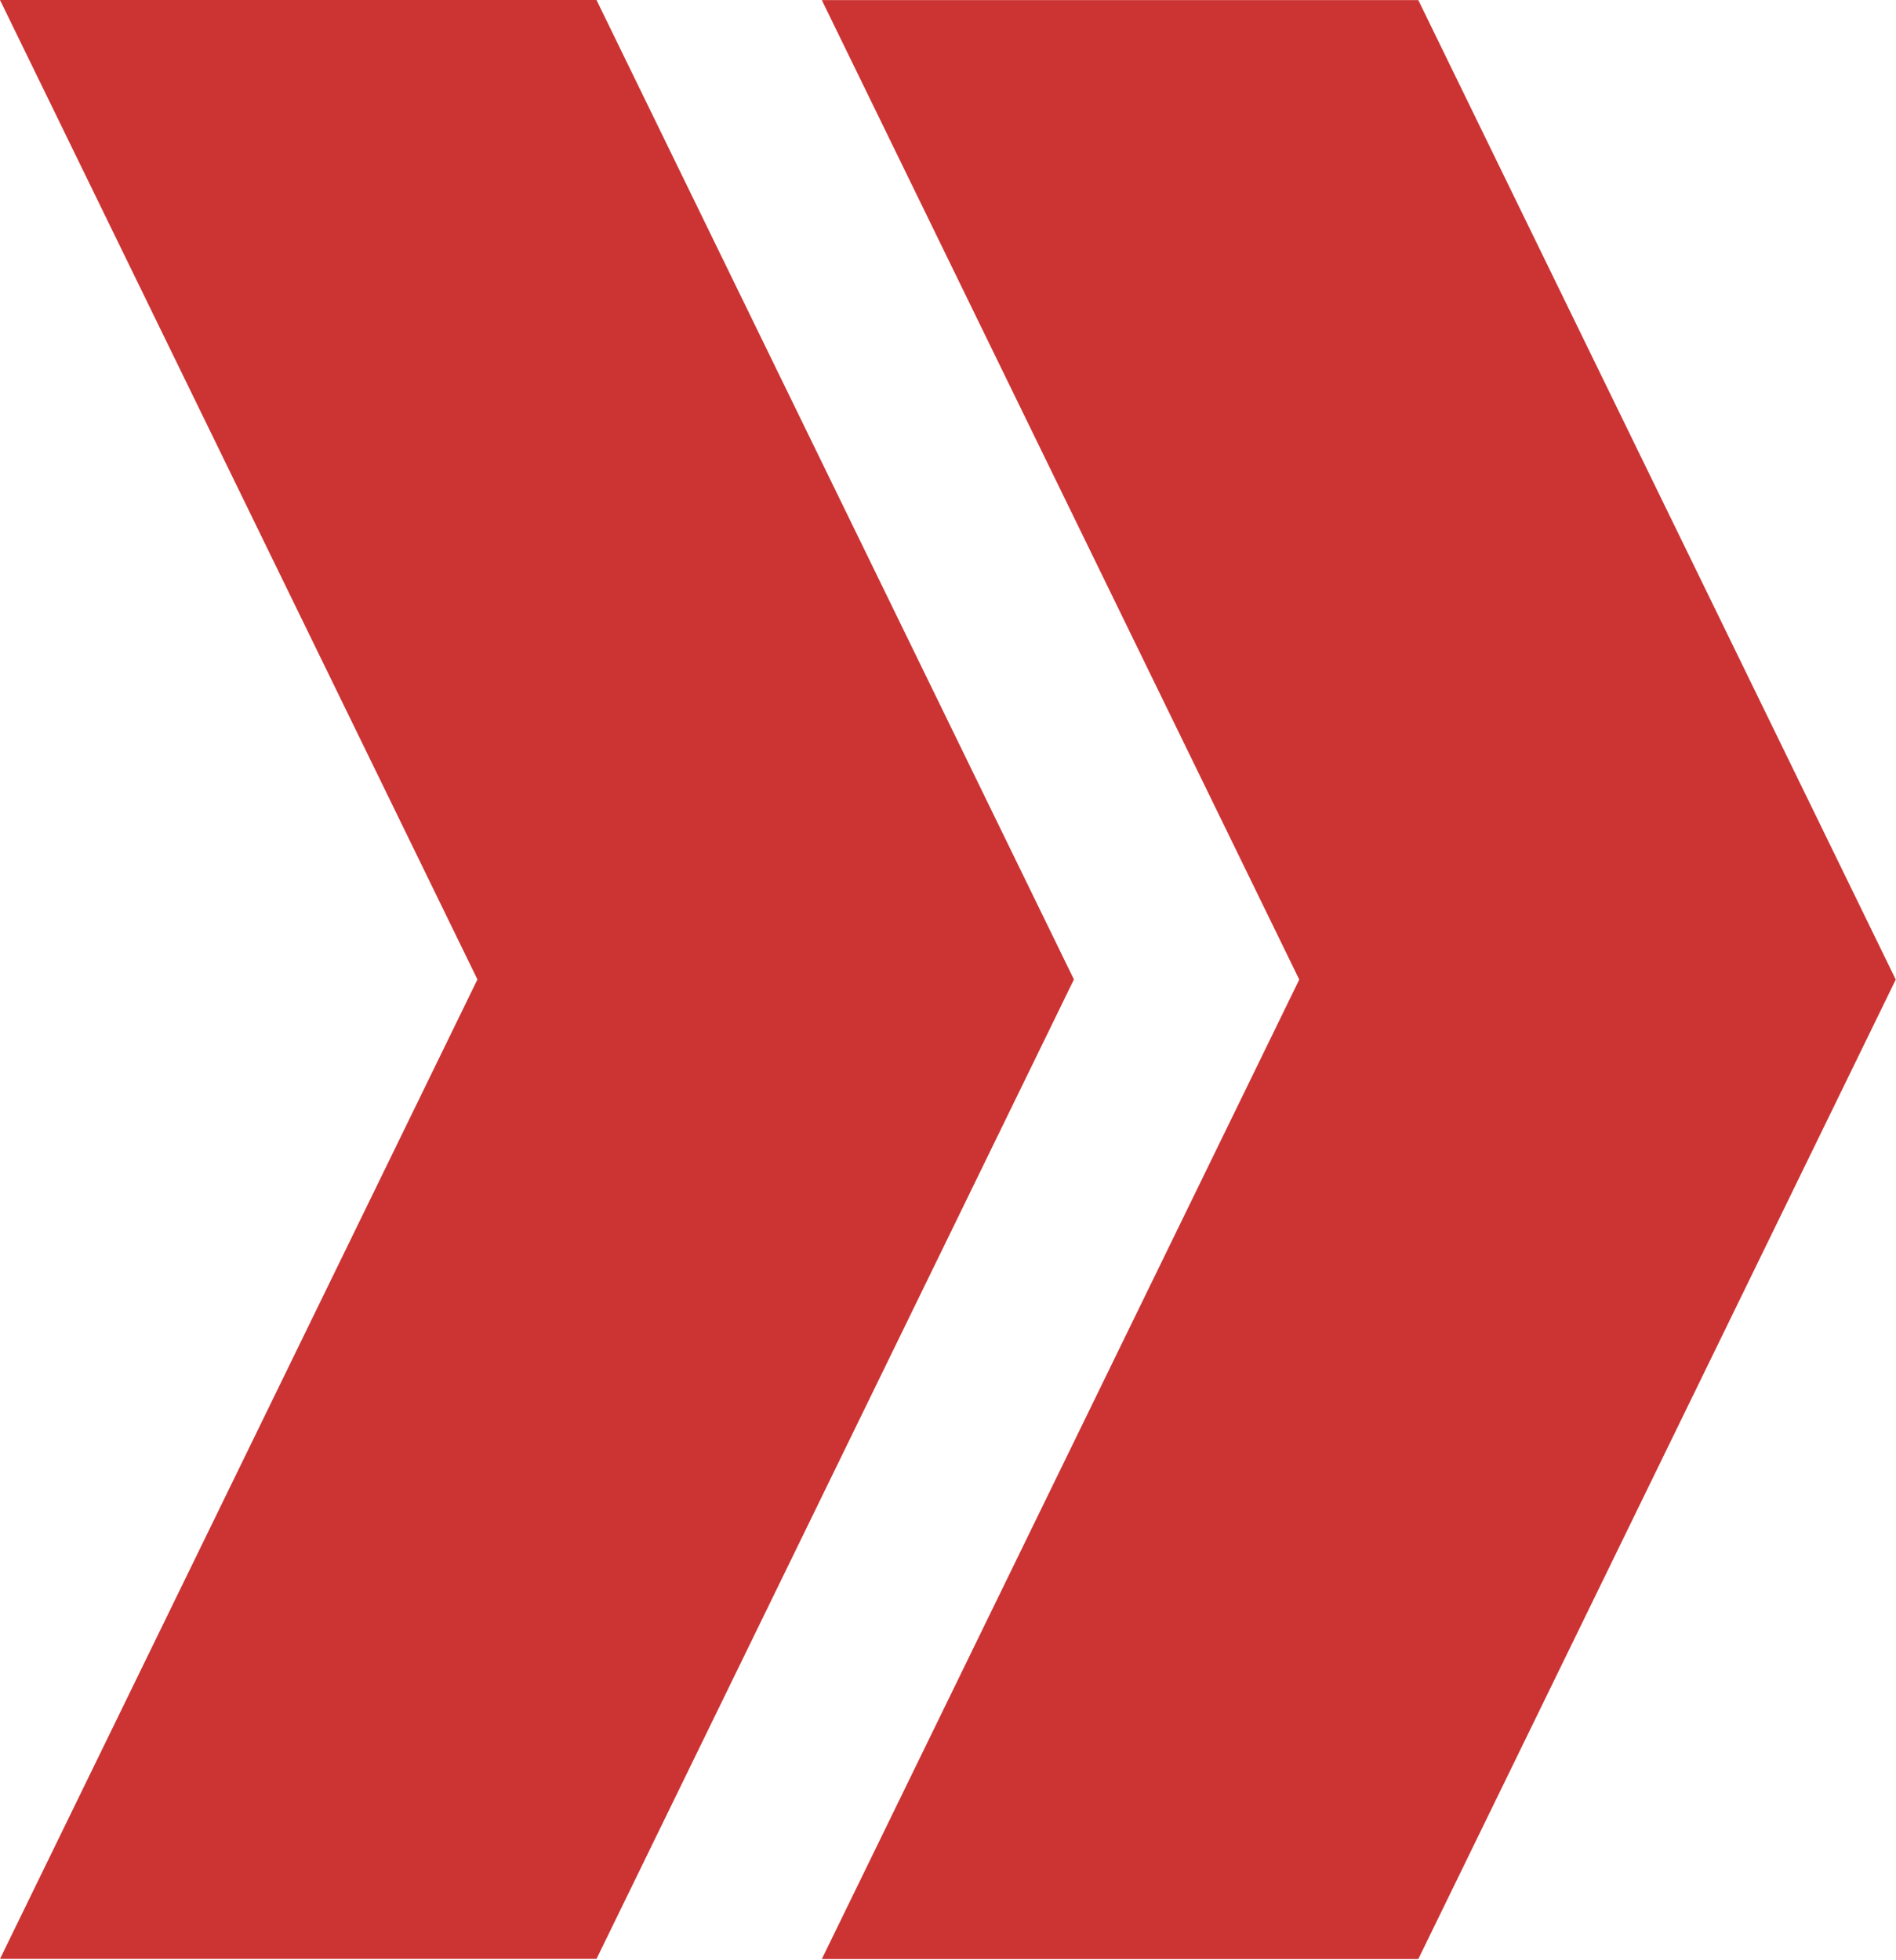
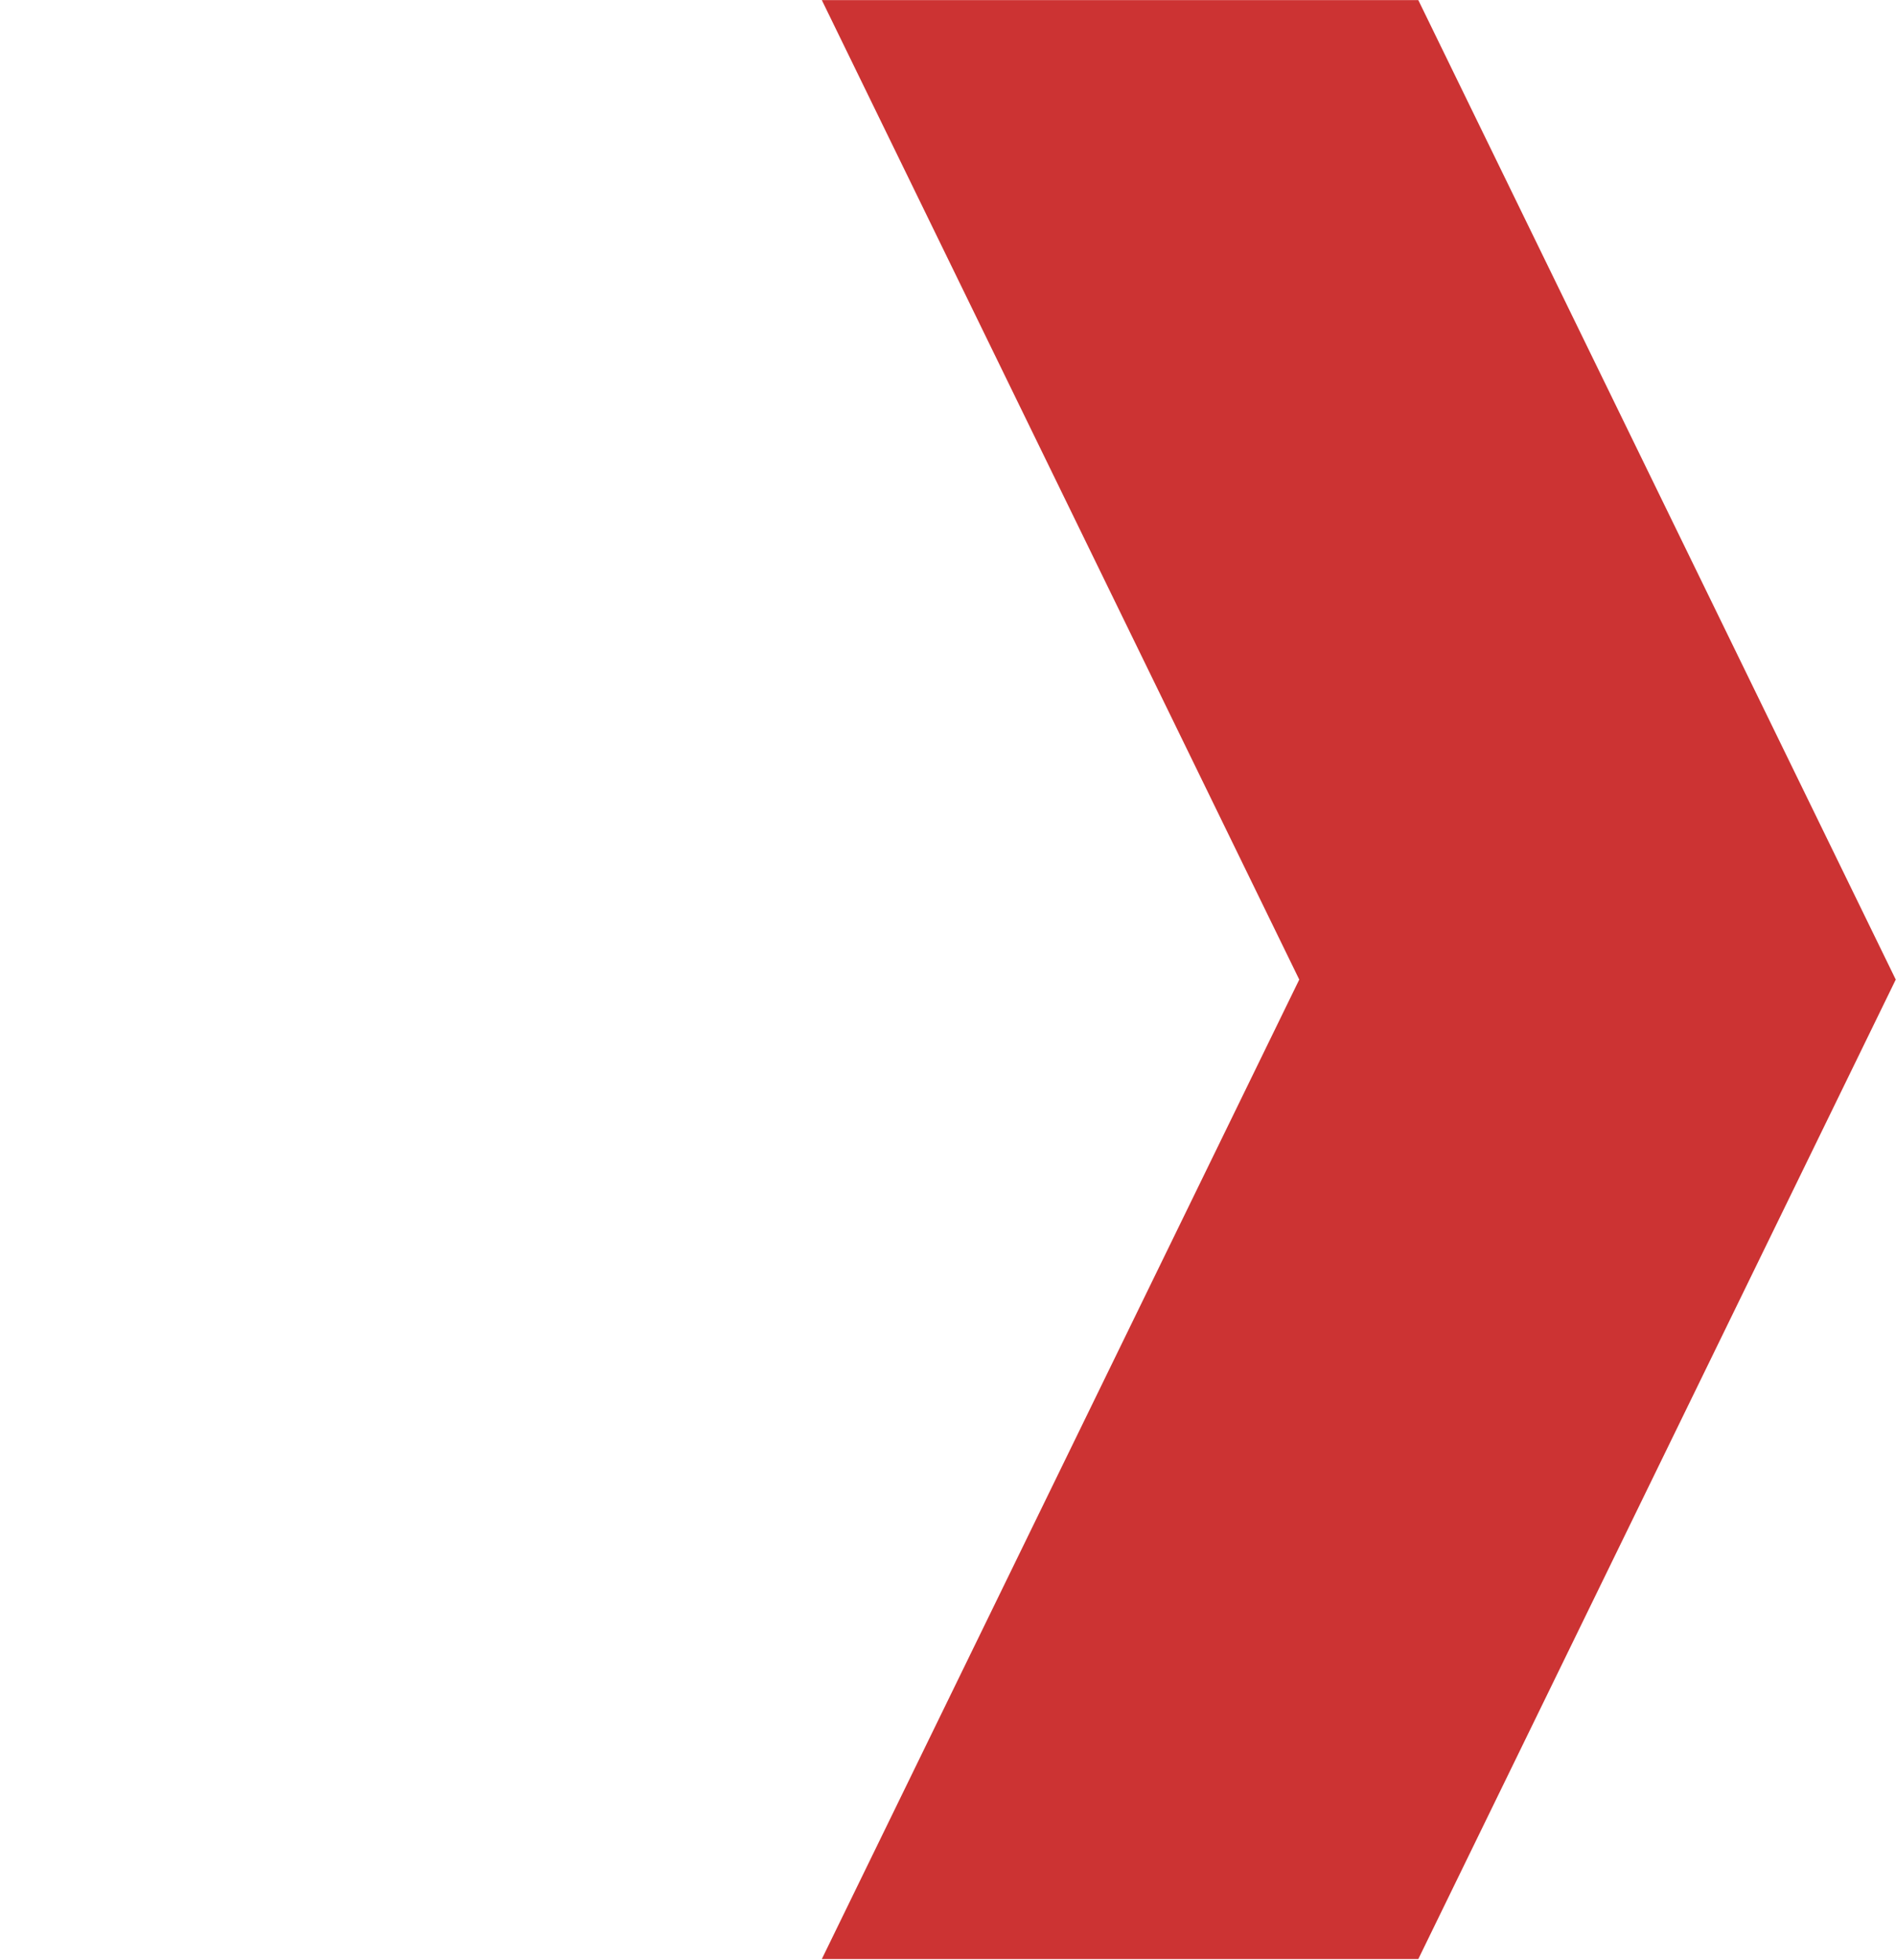
<svg xmlns="http://www.w3.org/2000/svg" width="831" height="859" viewBox="0 0 831 859" fill="none">
-   <path d="M261.436 0H0L209.253 429.221L0 858.442H261.436L470.689 429.221L261.436 0Z" fill="#CC3333" />
  <path d="M621.635 0.055H360.199L569.453 429.276L360.199 858.497H621.635L830.889 429.276L621.635 0.055Z" fill="#CC3333" />
</svg>